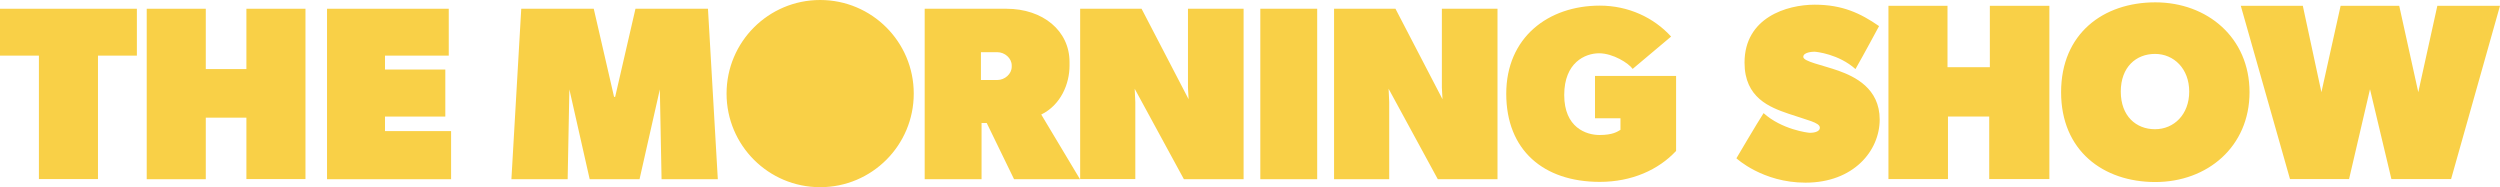
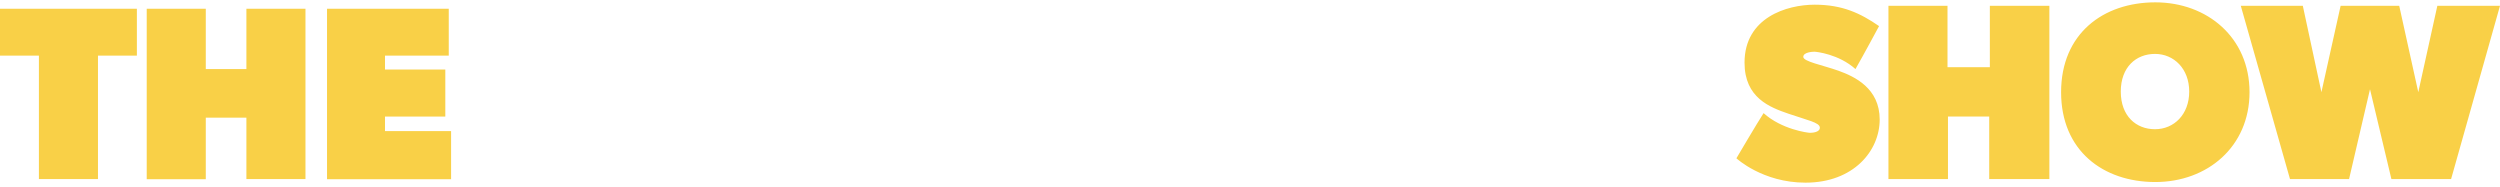
<svg xmlns="http://www.w3.org/2000/svg" version="1.1" x="0px" y="0px" width="1600px" height="119.9px" viewBox="0 0 1600 119.9" style="enable-background:new 0 0 1600 119.9;" xml:space="preserve">
  <style type="text/css">
	.st0{fill:#F9D047;}
</style>
  <path class="st0" d="M87.6,35.6H62.7v79H24.9v-79H0V5.6h87.6V35.6z M157.7,5.6v38.6h-26V5.6H93.9v109.1h37.8V75.3h26v39.3h37.8V5.6  H157.7z M246.4,83.9v-9.3H285V44.5h-38.6v-8.9h40.8V5.6h-77.9v109.1h79.4V83.9H246.4z" />
-   <path class="st0" d="M726.2,56.8l0.4,8.5v49.3h-35.3V5.6h39.3l30.1,57.9l-0.4-7.4V5.6h35.6v109.1h-38.2L726.2,56.8z M920.2,114.7  h38.2V5.6h-35.6v50.5l0.4,7.4L893.1,5.6h-39.3v109.1h35.3V65.3l-0.4-8.5L920.2,114.7z M843,5.6h-36.4v109.1H843V5.6z M691.2,114.7  H649l-17.5-36l-3.3,0v36h-36.4V5.6h36h16.3c23.4,0,40.4,14.1,40.4,34.1V42c0,11.7-5.6,25.2-18.1,31.3L691.2,114.7z M647.5,41.9  c0-4.7-4.5-8.5-9.2-8.5h-10.5v17.8h10.5c4.7,0,9.2-3.8,9.2-8.5V41.9z M363.3,114.7l1.1-57.5l13,57.5h31.9l13-57.5l1.1,57.5h36  L453.1,5.6h-46.4l-13,56.4h-0.7L380,5.6h-46.4l-6.3,109.1H363.3z M524.9,0c-33.1,0-59.9,26.8-59.9,59.9s26.8,59.9,59.9,59.9  s59.9-26.8,59.9-59.9S558,0,524.9,0z M1020.8,48.6v27.1h16.3c0,0,0,4.8,0,7.4c-1.9,1.1-4.8,3.3-13.4,3.3s-22.6-4.8-22.6-25.6  s13.4-26.7,22.3-26.7c8.9,0,18.9,6.3,21.5,10l24.6-20.7c-11-12.1-27.3-19.8-45.6-19.8c-33.1,0-59.9,20.4-59.9,56.4  s23.7,56.4,59.9,56.4c20.4,0,37.5-7.7,48.8-19.8V48.6H1020.8z" />
  <path class="st0" d="M1311.6,3.7v110.9h-38.5v-40h-26.4v40h-38.1V3.7h37.8V43h27.1V3.7H1311.6z M1202.6,16.7  C1190.7,8.5,1179.2,3,1161.4,3s-44.9,8.2-44.9,37.1c0,22.6,16.3,28.6,28.2,32.7c11.9,4.1,20,5.6,20,8.9c0,3-4.8,3.3-6.3,3.3  s-18.2-2.2-29.7-12.6c-4.1,6.3-17.4,28.9-17.4,28.9s16.7,15.6,44.2,15.6c30.8,0,47.5-20.4,47.5-40.4s-16-27.5-26.3-31.2  c-10.4-3.7-22.6-5.9-22.6-8.9s5.9-3.3,7.1-3.3s15.6,1.5,26.3,11.1C1192.6,35.3,1202.6,16.7,1202.6,16.7z M1439.7,59  c0,34.9-27,57.5-60.3,57.5c-33.3,0-60.3-20-60.3-57.5s27-57.5,60.3-57.5C1412.7,1.5,1439.7,24.1,1439.7,59z M1401.1,58.6  c0-14.6-9.8-24.1-21.9-24.1c-12.1,0-21.9,8.4-21.9,24.1c0,15.7,9.8,24.1,21.9,24.1C1391.3,82.7,1401.1,73.3,1401.1,58.6z   M1434.1,3.7l31.5,110.9h37.8l13.4-57.5l13.7,57.5h38.2L1600,3.7h-40.1L1547.7,59l-12.2-55.3H1498L1485.7,59l-11.9-55.3H1434.1z" />
</svg>